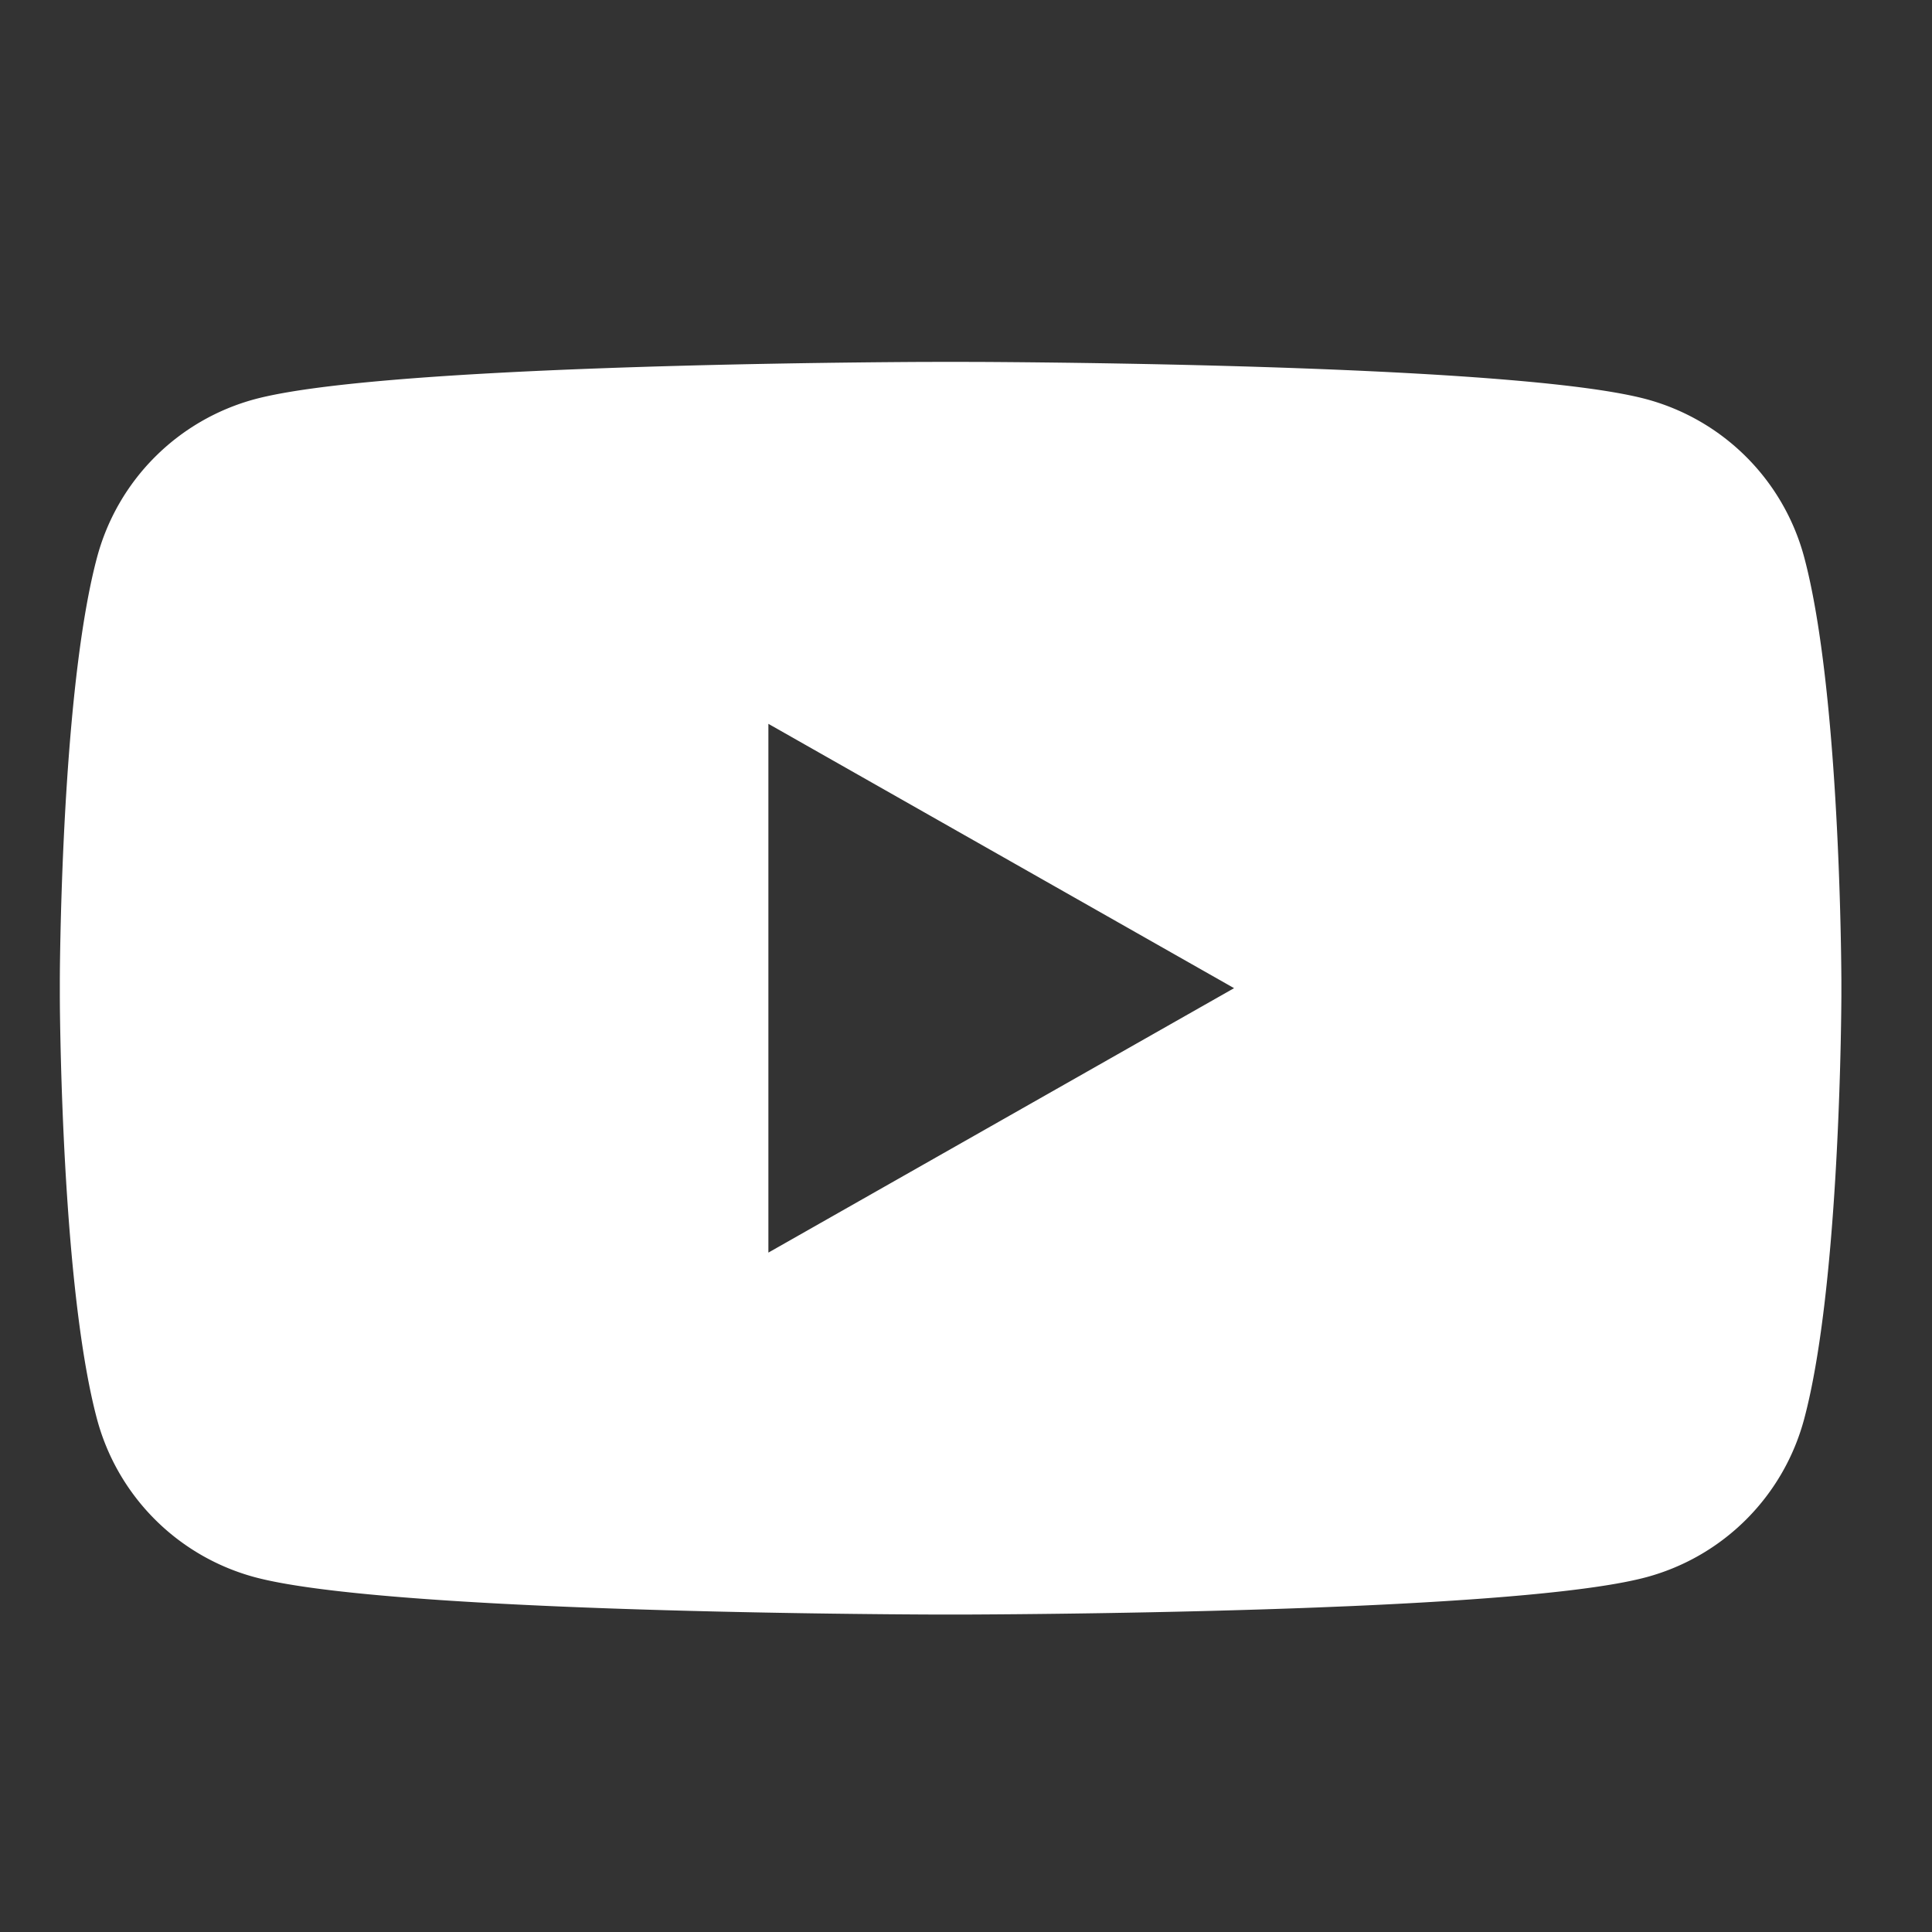
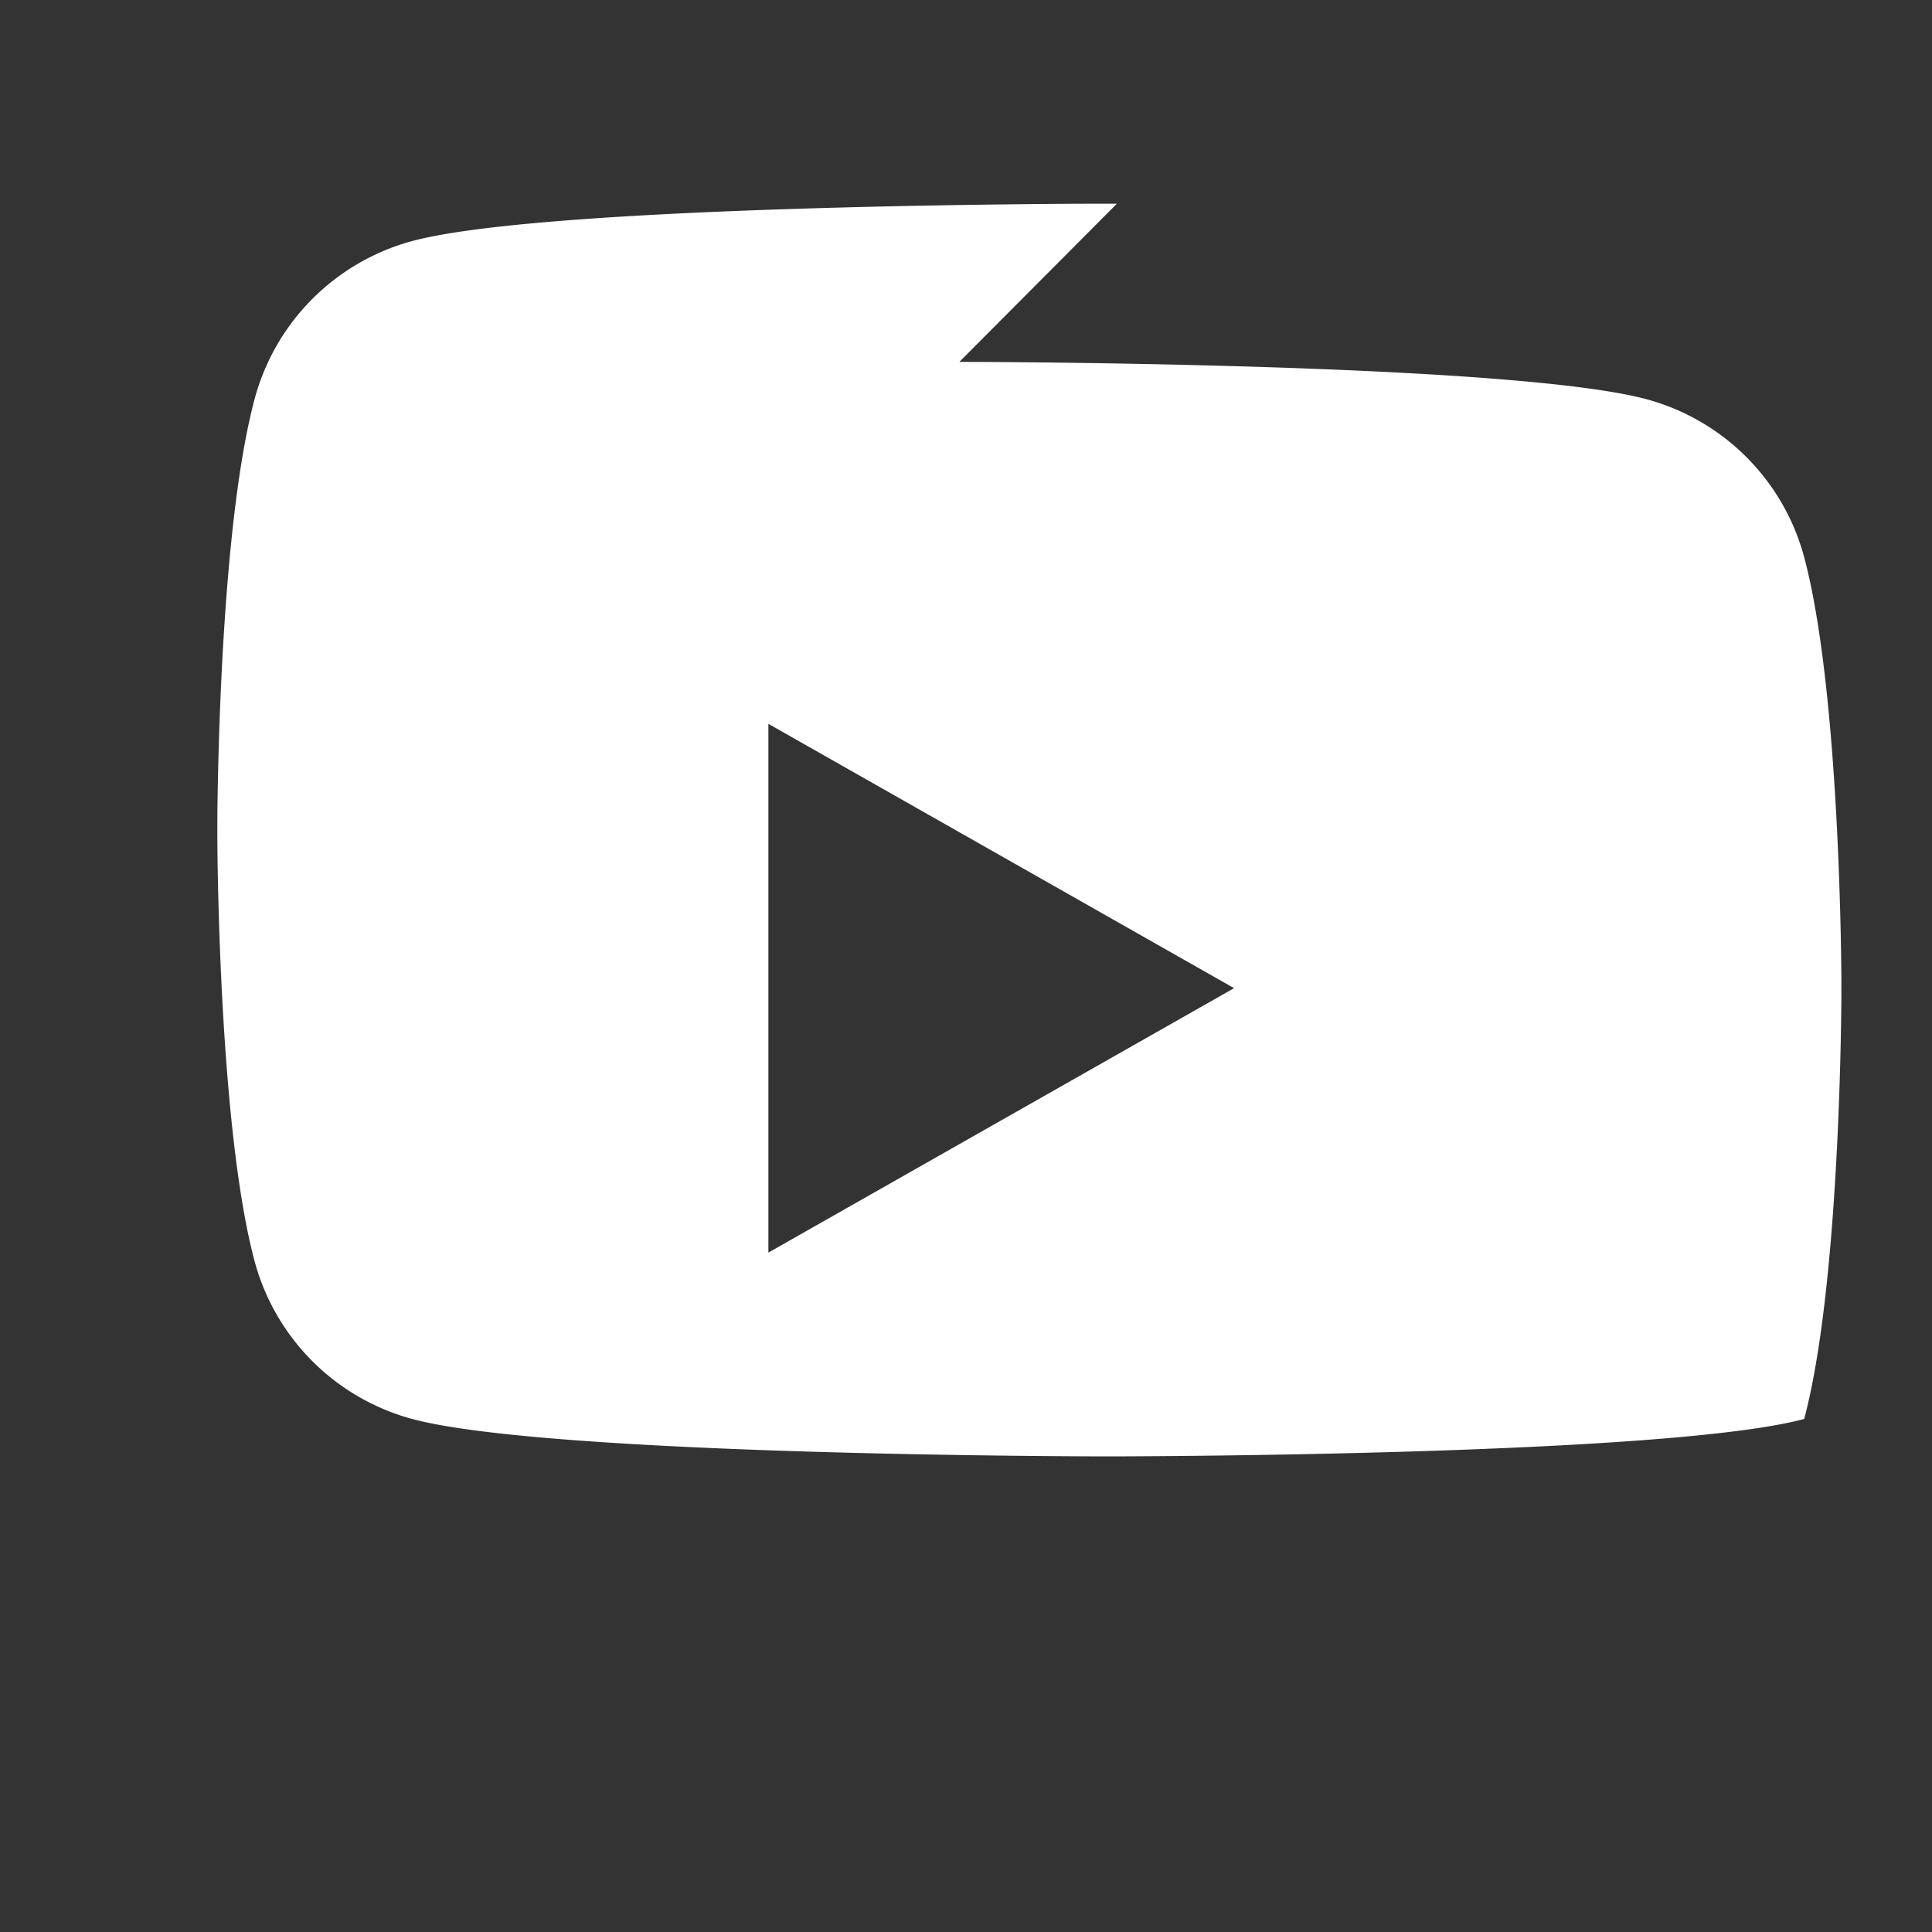
<svg xmlns="http://www.w3.org/2000/svg" width="32" height="32" viewBox="0 0 32 32" fill="none">
  <rect x="0" y="0" width="32" height="32" fill="#333333" stroke="none" />
  <g mask="url(#mask0_466_10060)">
-     <path fill-rule="evenodd" clip-rule="evenodd" d="M15.89 5.994h.08l.33.001c2.027.012 9.014.09 10.974.618a3.704 3.704 0 012.61 2.62c.553 2.075.61 6.172.615 6.99v.289c-.005.819-.062 4.916-.616 6.99a3.704 3.704 0 01-2.609 2.62c-.895.242-2.837.389-4.877.479l-.585.024c-2.538.098-5.086.114-5.843.117h-.449c-1.425-.005-9.216-.057-11.304-.62a3.704 3.704 0 01-2.61-2.62c-.521-1.956-.601-5.71-.614-6.819l-.001-.171v-.227-.061l.001-.172c.013-1.109.093-4.863.615-6.819a3.704 3.704 0 012.609-2.62c1.96-.528 8.947-.606 10.974-.618l.33-.001h.37zm-3.163 5.995v8.758l7.713-4.38-7.713-4.378z" fill="#fff" />
+     <path fill-rule="evenodd" clip-rule="evenodd" d="M15.89 5.994h.08l.33.001c2.027.012 9.014.09 10.974.618a3.704 3.704 0 012.61 2.62c.553 2.075.61 6.172.615 6.99v.289c-.005.819-.062 4.916-.616 6.99c-.895.242-2.837.389-4.877.479l-.585.024c-2.538.098-5.086.114-5.843.117h-.449c-1.425-.005-9.216-.057-11.304-.62a3.704 3.704 0 01-2.61-2.62c-.521-1.956-.601-5.71-.614-6.819l-.001-.171v-.227-.061l.001-.172c.013-1.109.093-4.863.615-6.819a3.704 3.704 0 012.609-2.62c1.96-.528 8.947-.606 10.974-.618l.33-.001h.37zm-3.163 5.995v8.758l7.713-4.38-7.713-4.378z" fill="#fff" />
  </g>
</svg>